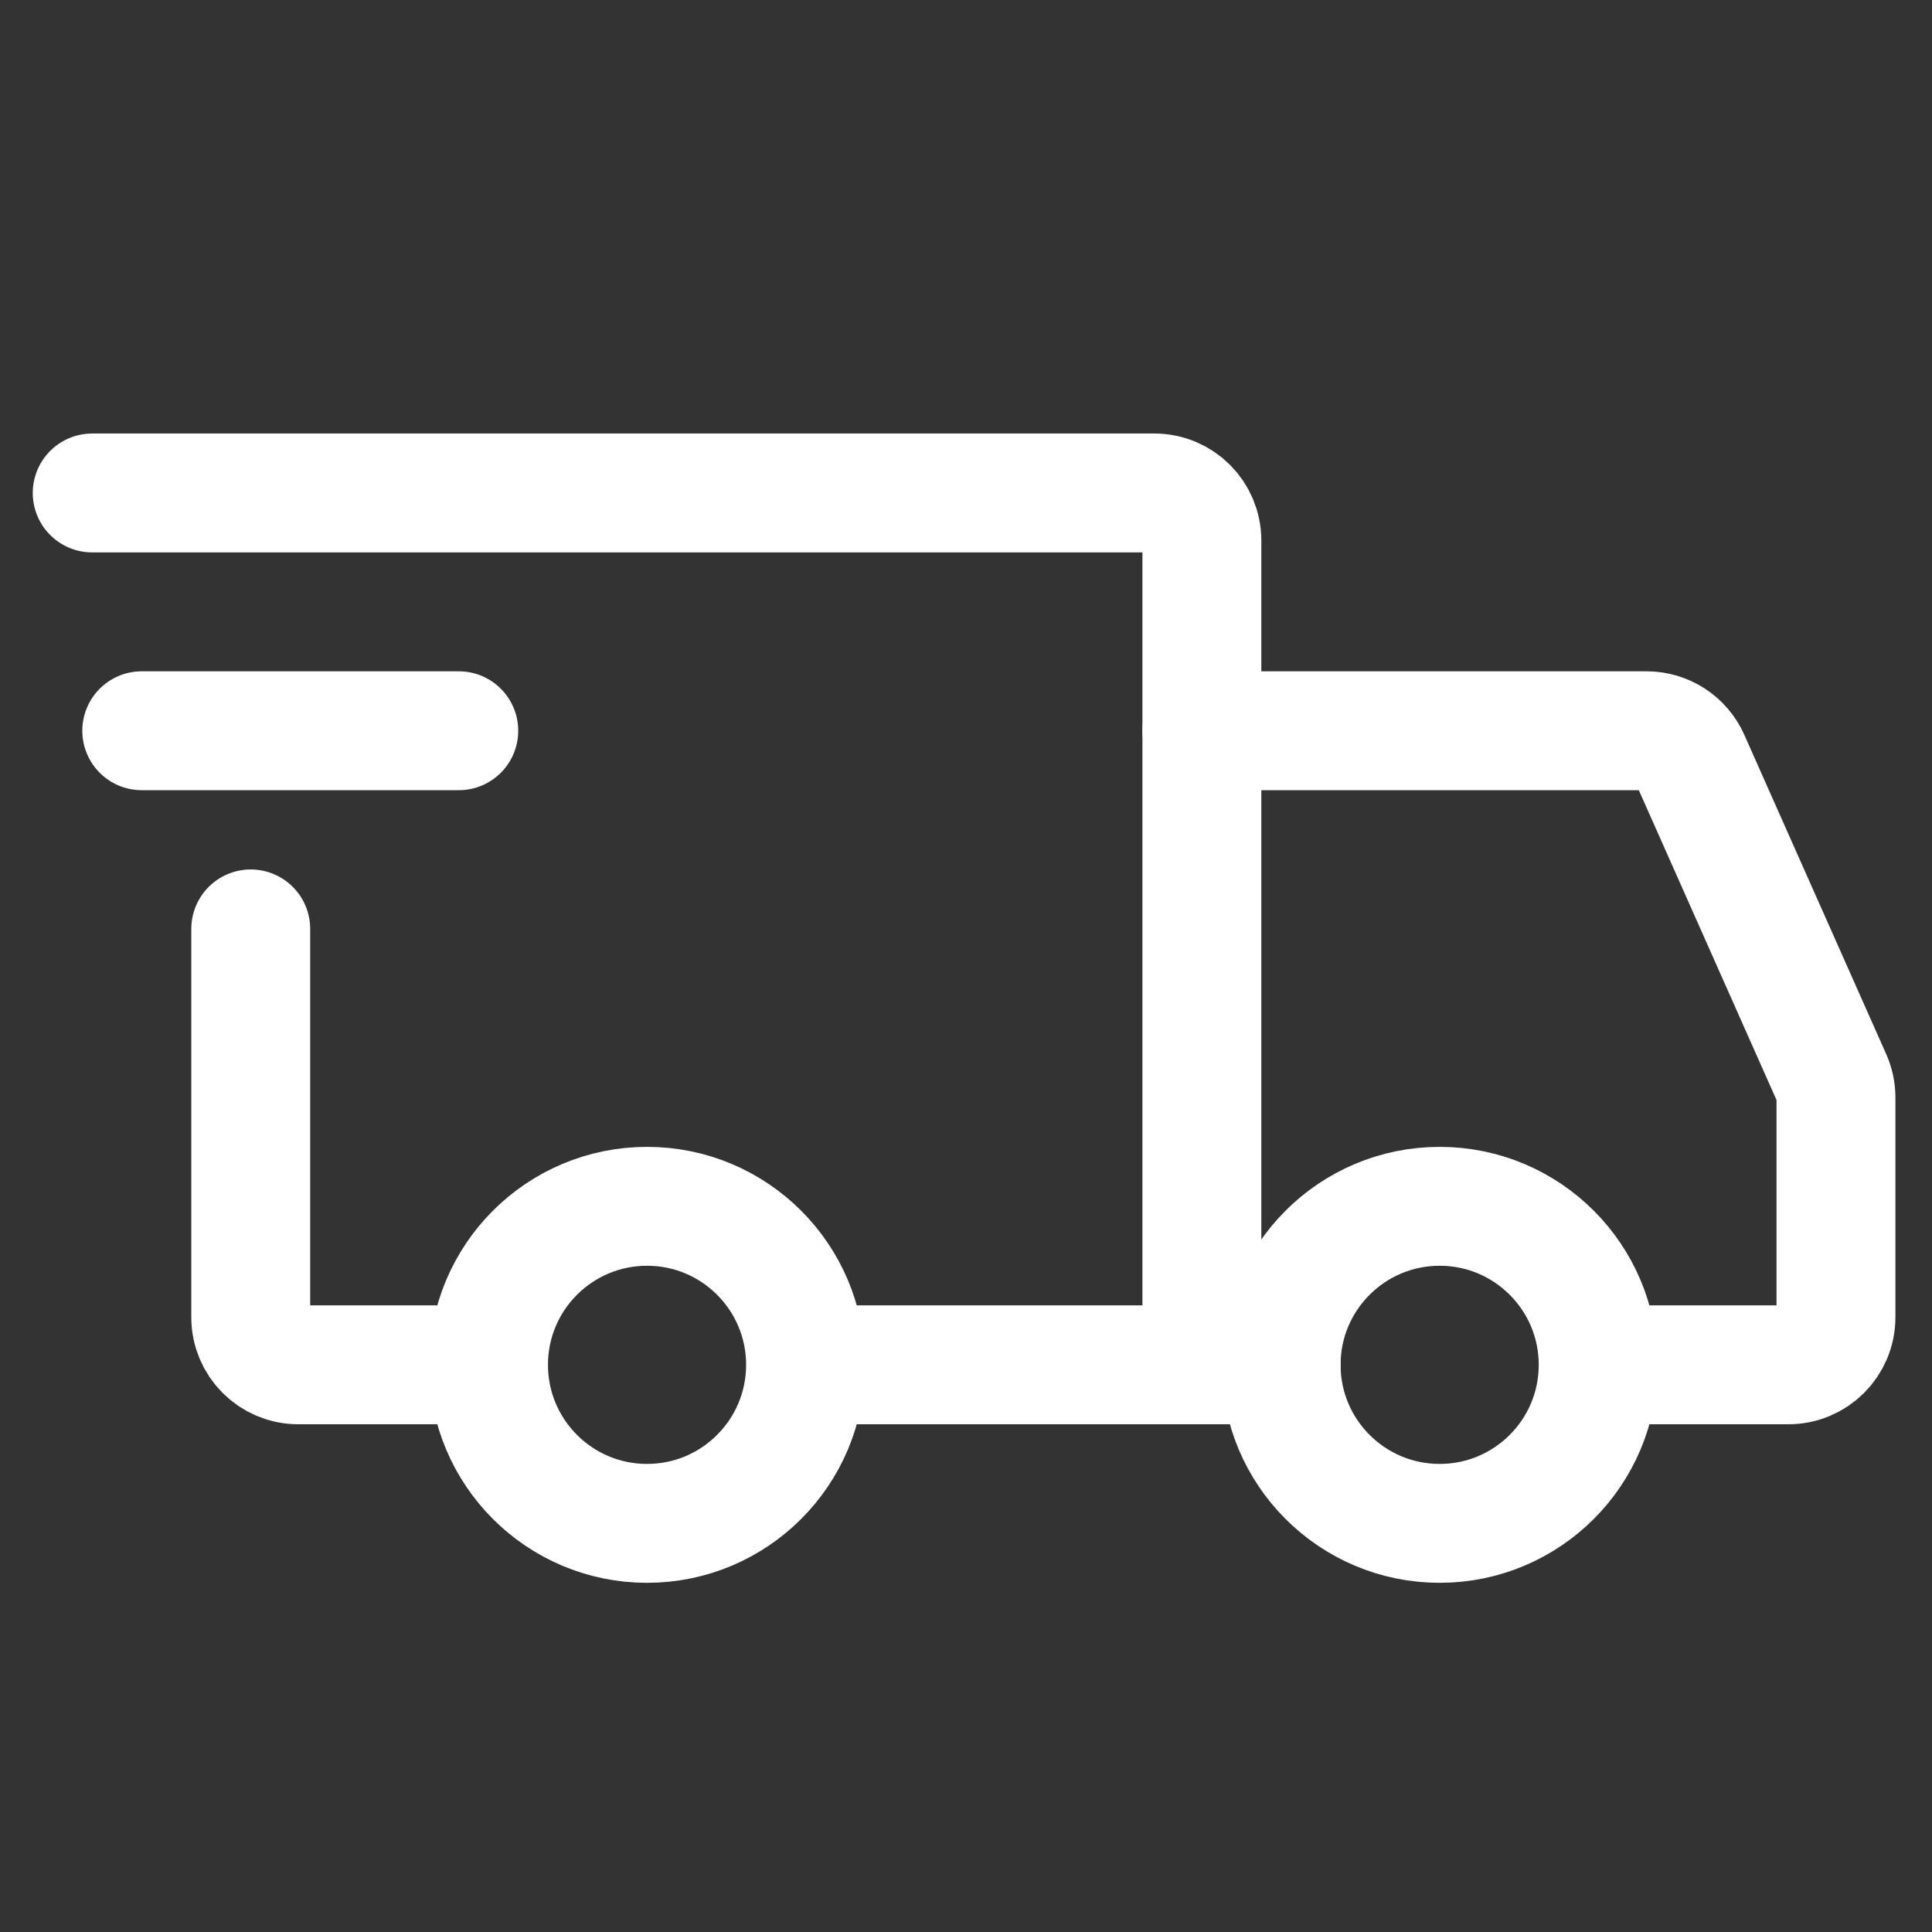
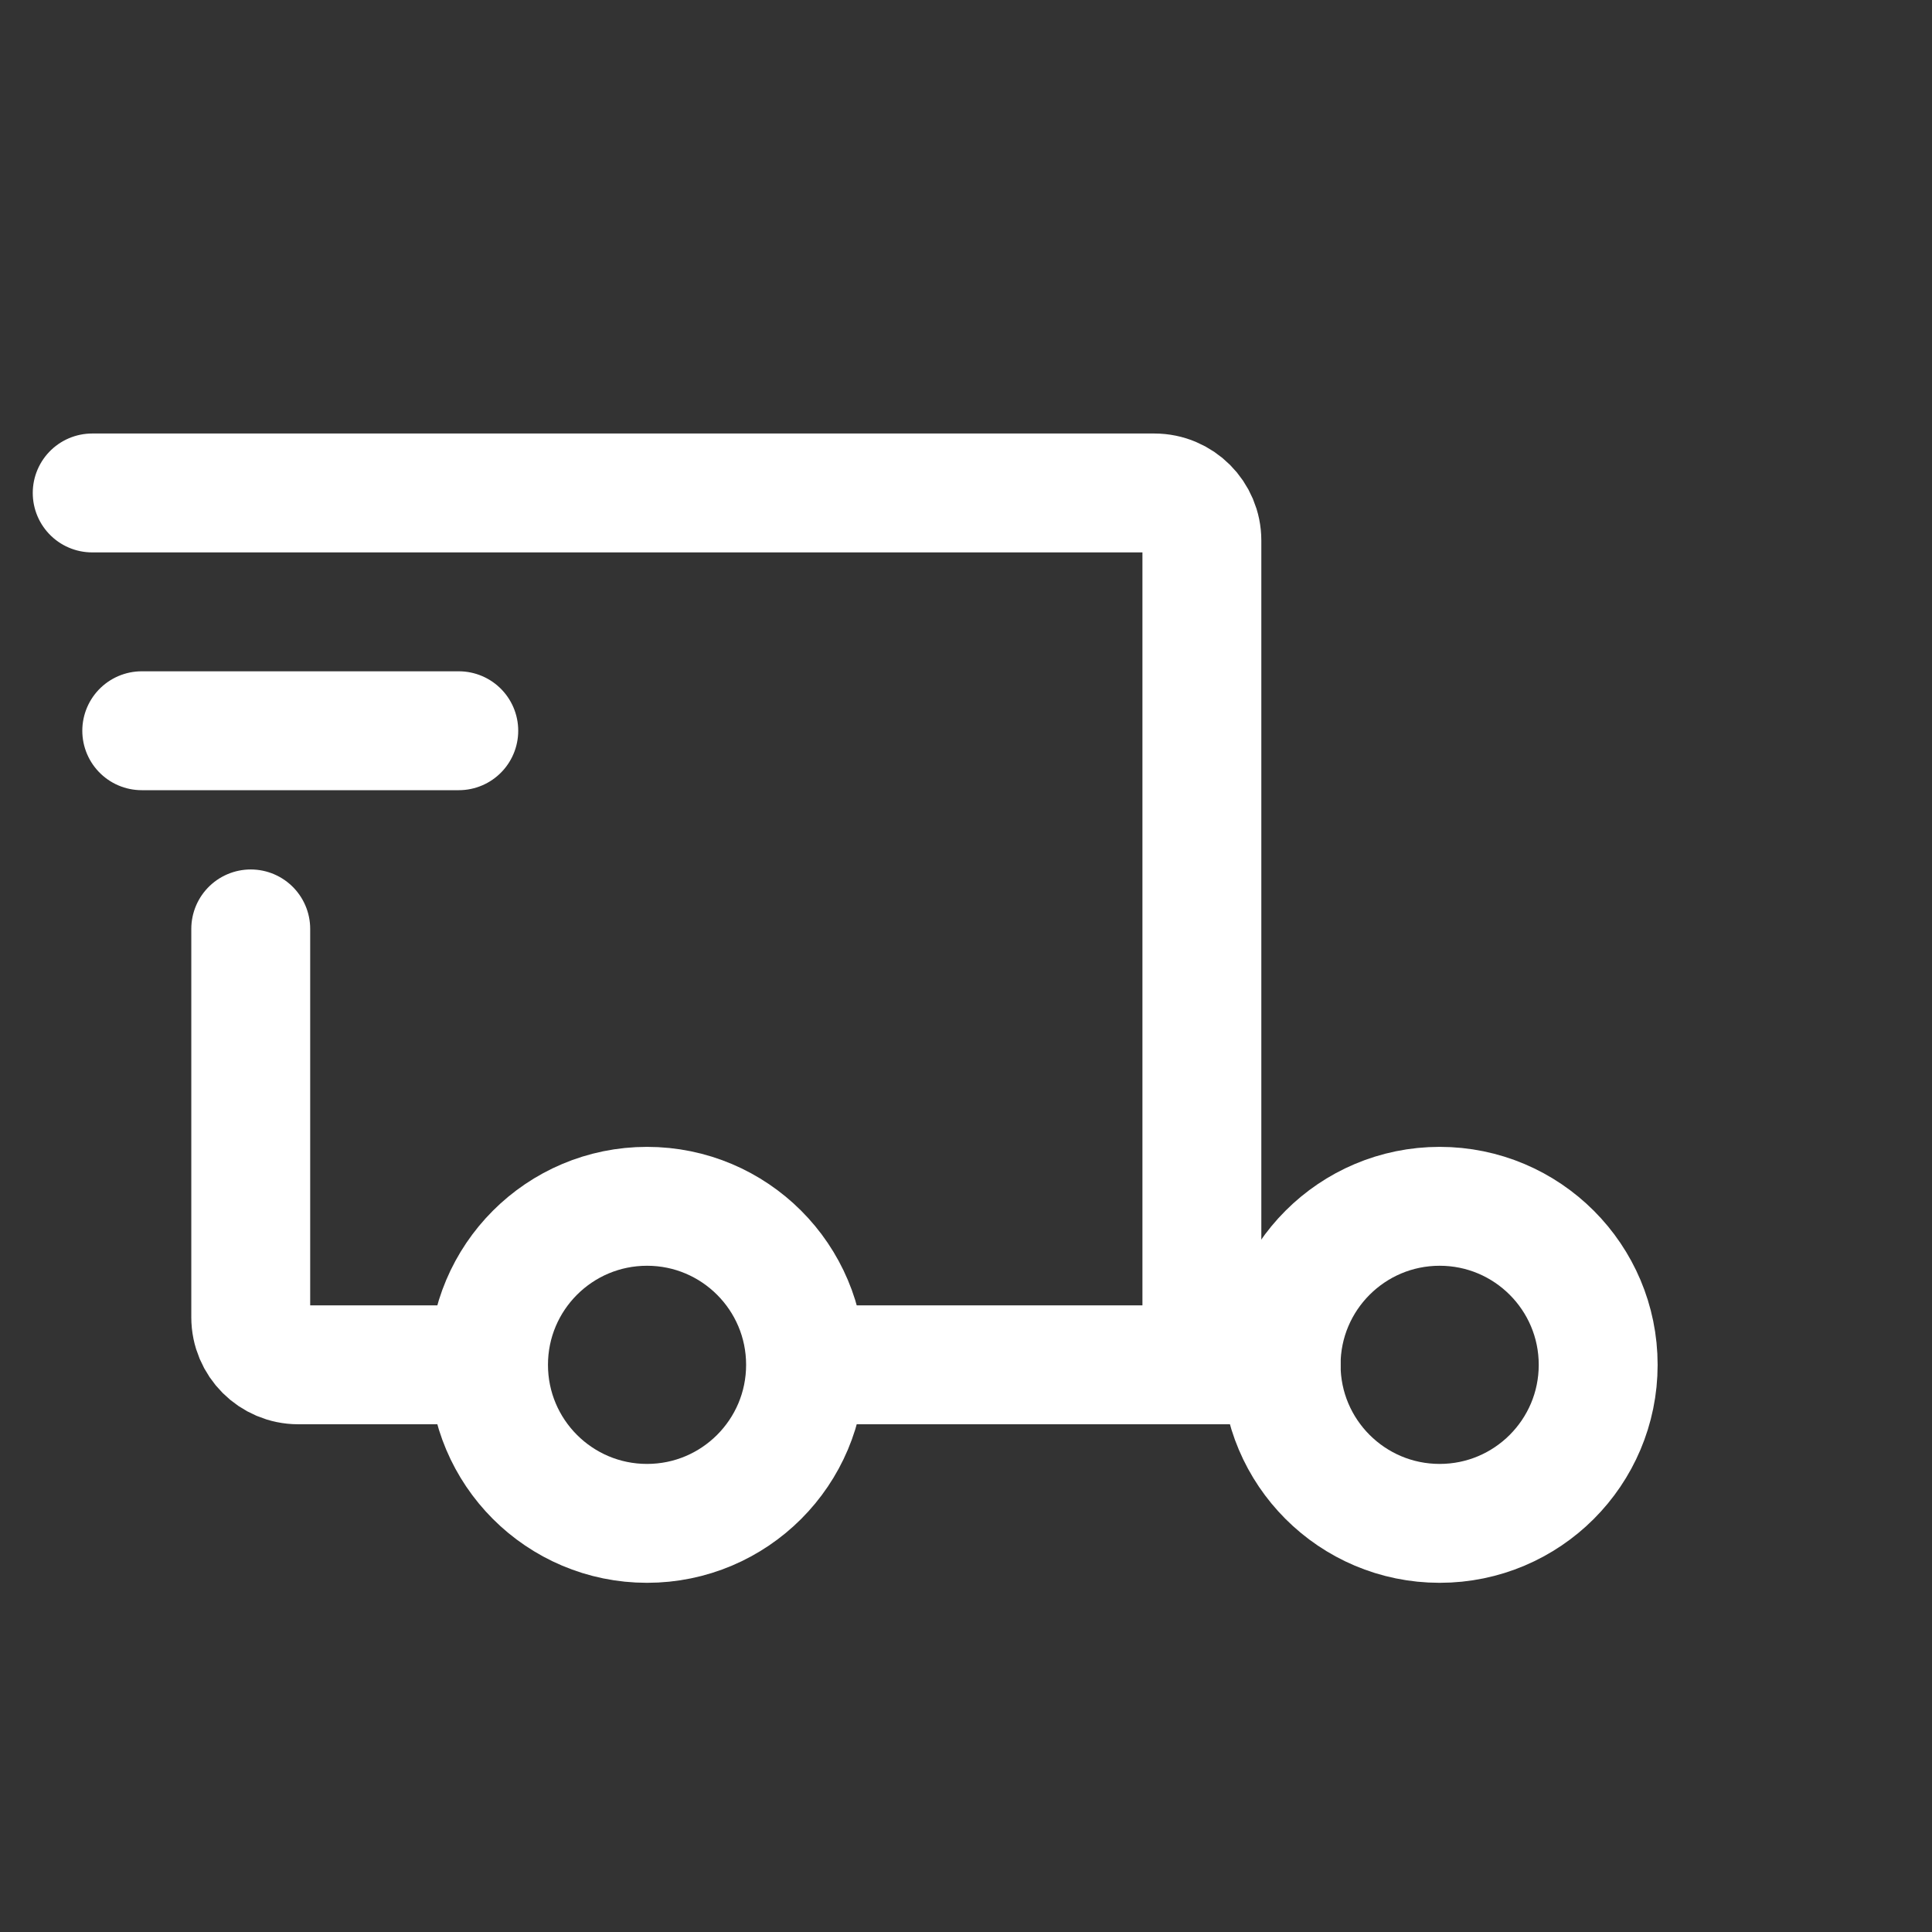
<svg xmlns="http://www.w3.org/2000/svg" width="65" height="65" viewBox="0 0 65 65" fill="none">
  <rect x="0" y="0" width="65" height="65" fill="#333333" stroke="none" />
  <path d="M21.769 51.252C24.714 51.252 27.102 48.864 27.102 45.918C27.102 42.973 24.714 40.585 21.769 40.585C18.823 40.585 16.436 42.973 16.436 45.918C16.436 48.864 18.823 51.252 21.769 51.252Z" stroke="white" stroke-width="4" stroke-miterlimit="1.5" stroke-linecap="round" stroke-linejoin="round" />
  <path d="M48.436 51.252C51.381 51.252 53.769 48.864 53.769 45.918C53.769 42.973 51.381 40.585 48.436 40.585C45.49 40.585 43.102 42.973 43.102 45.918C43.102 48.864 45.49 51.252 48.436 51.252Z" stroke="white" stroke-width="4" stroke-miterlimit="1.5" stroke-linecap="round" stroke-linejoin="round" />
  <path d="M27.236 45.918H40.436V18.185C40.436 17.301 39.719 16.585 38.836 16.585H3.102" stroke="white" stroke-width="4" stroke-linecap="round" />
  <path d="M15.502 45.918H10.036C9.152 45.918 8.436 45.202 8.436 44.318V31.252" stroke="white" stroke-width="4" stroke-linecap="round" />
  <path d="M4.769 24.585H15.435" stroke="white" stroke-width="4" stroke-linecap="round" stroke-linejoin="round" />
-   <path d="M40.435 24.585H55.396C56.028 24.585 56.601 24.957 56.858 25.535L61.631 36.275C61.722 36.479 61.769 36.701 61.769 36.925V44.318C61.769 45.202 61.053 45.918 60.169 45.918H55.102" stroke="white" stroke-width="4" stroke-linecap="round" />
  <path d="M40.435 45.918H43.102" stroke="white" stroke-width="4" stroke-linecap="round" />
</svg>